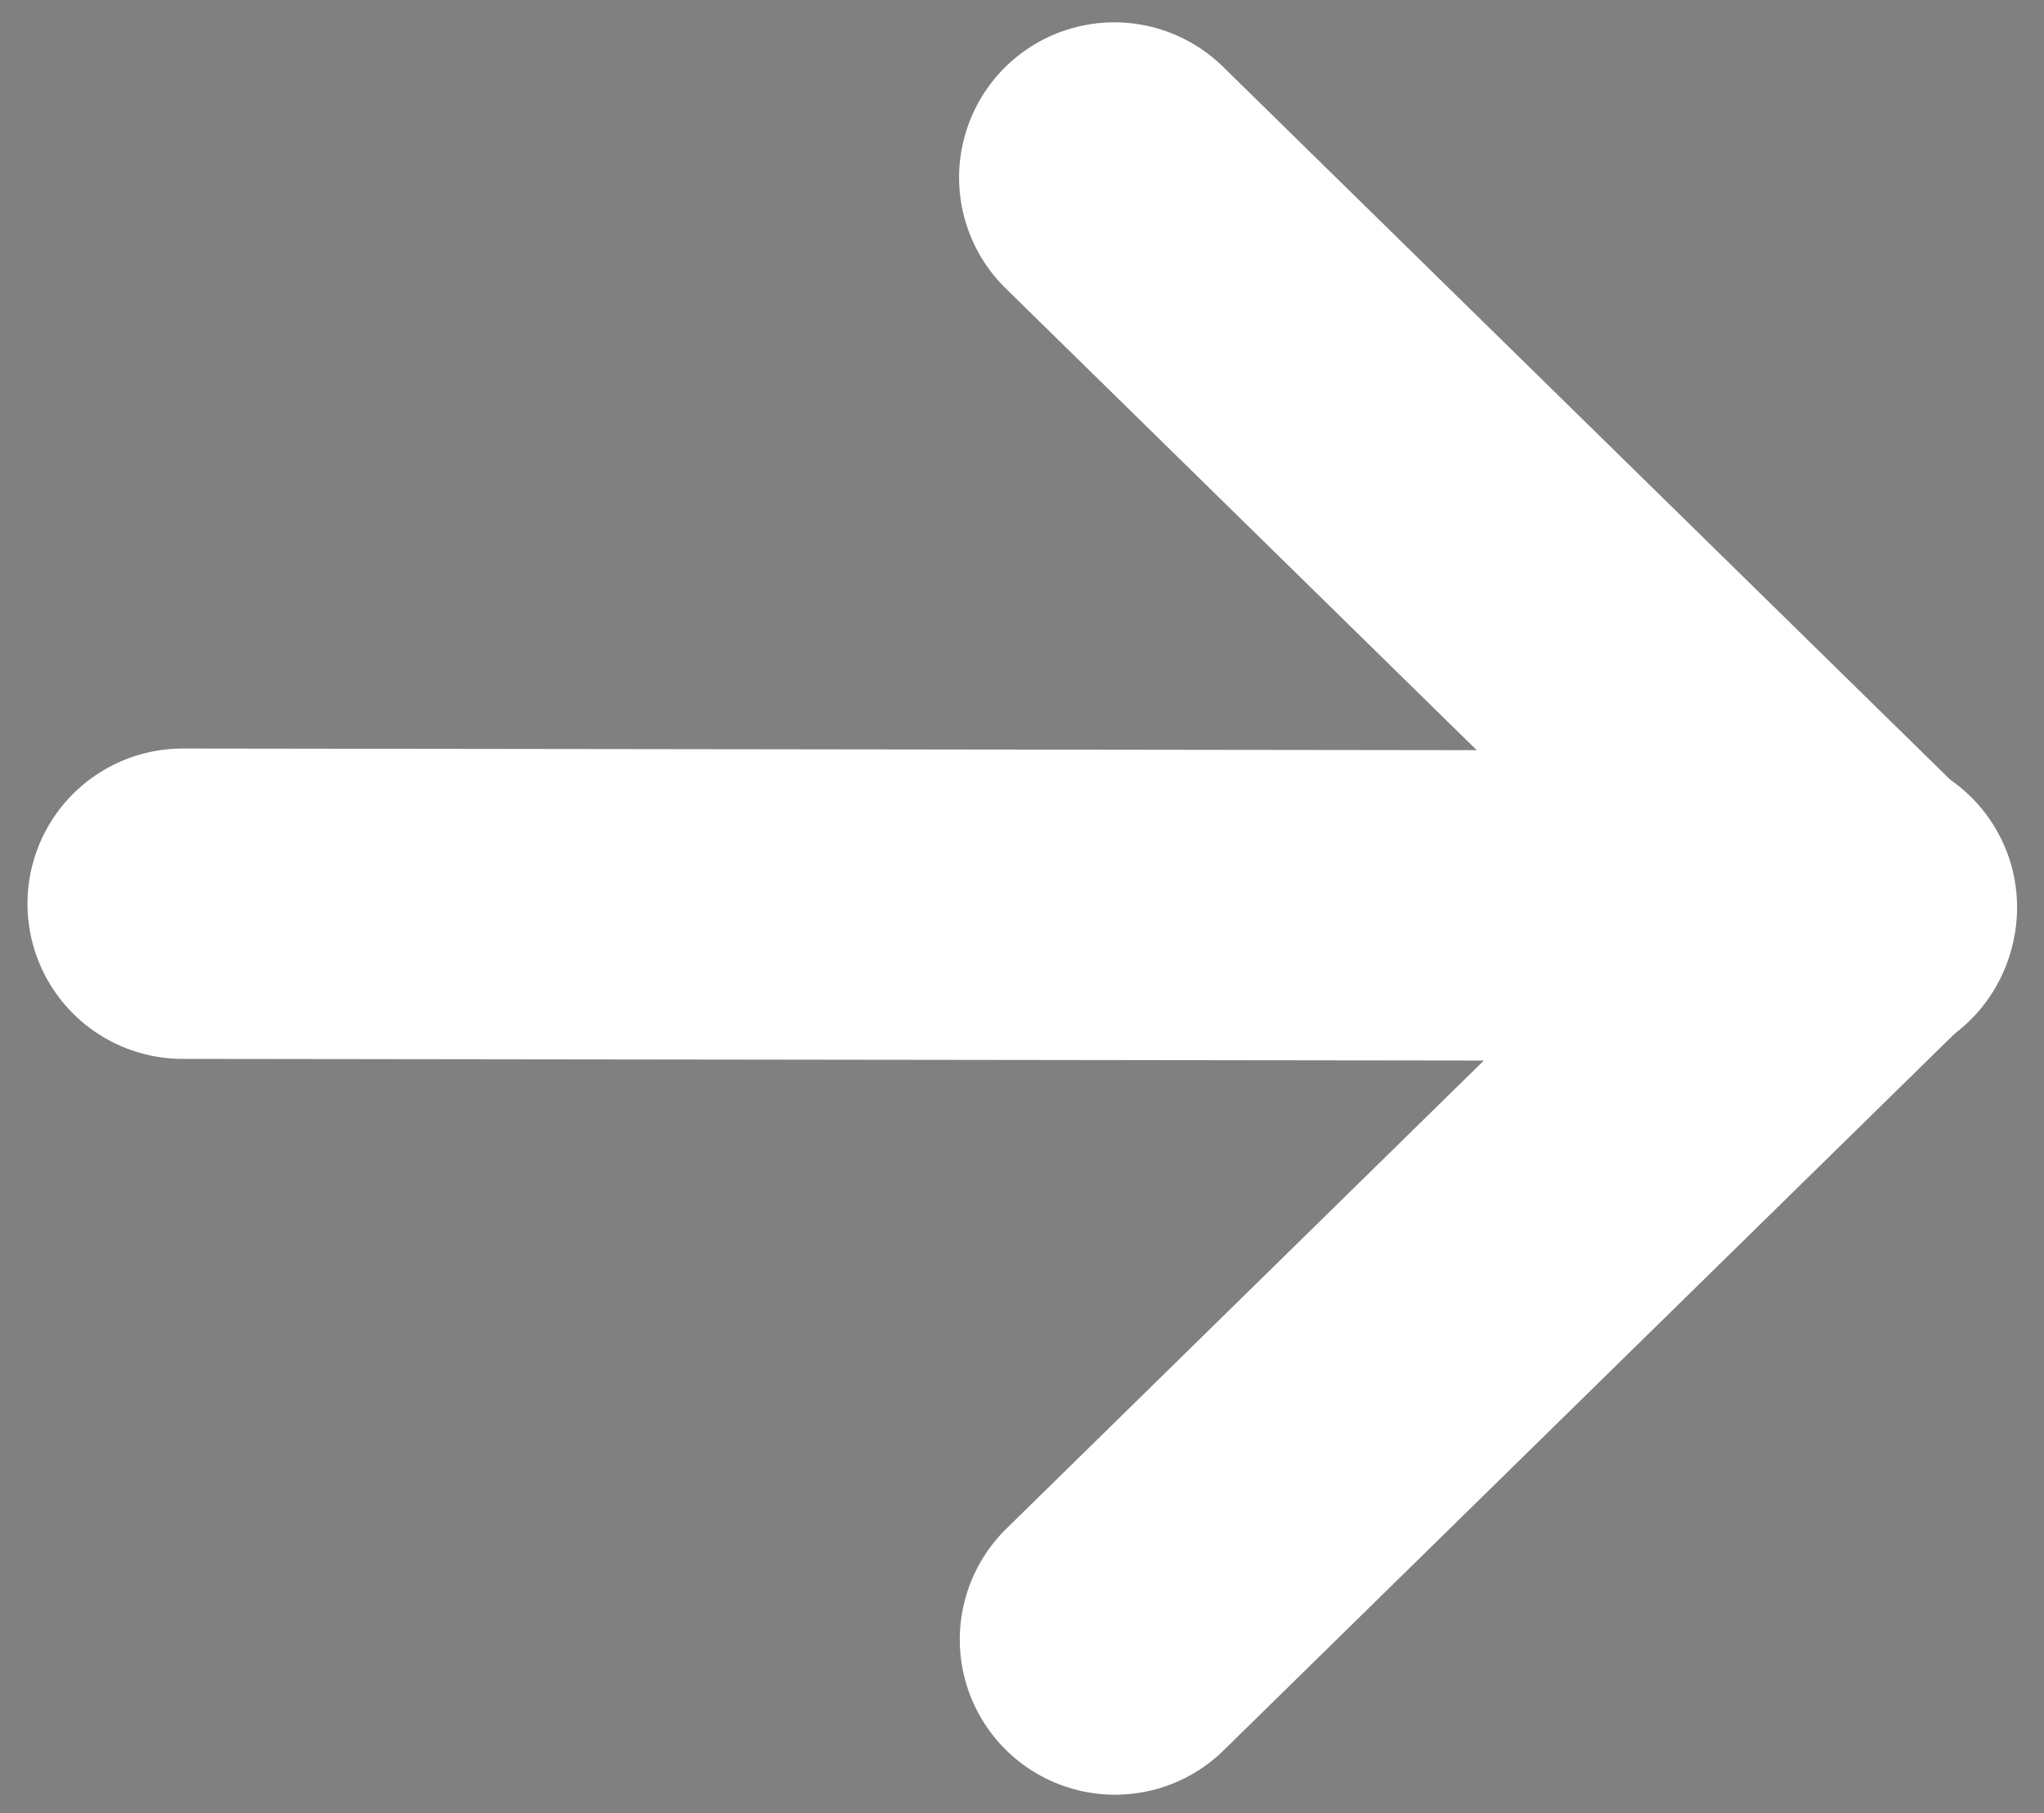
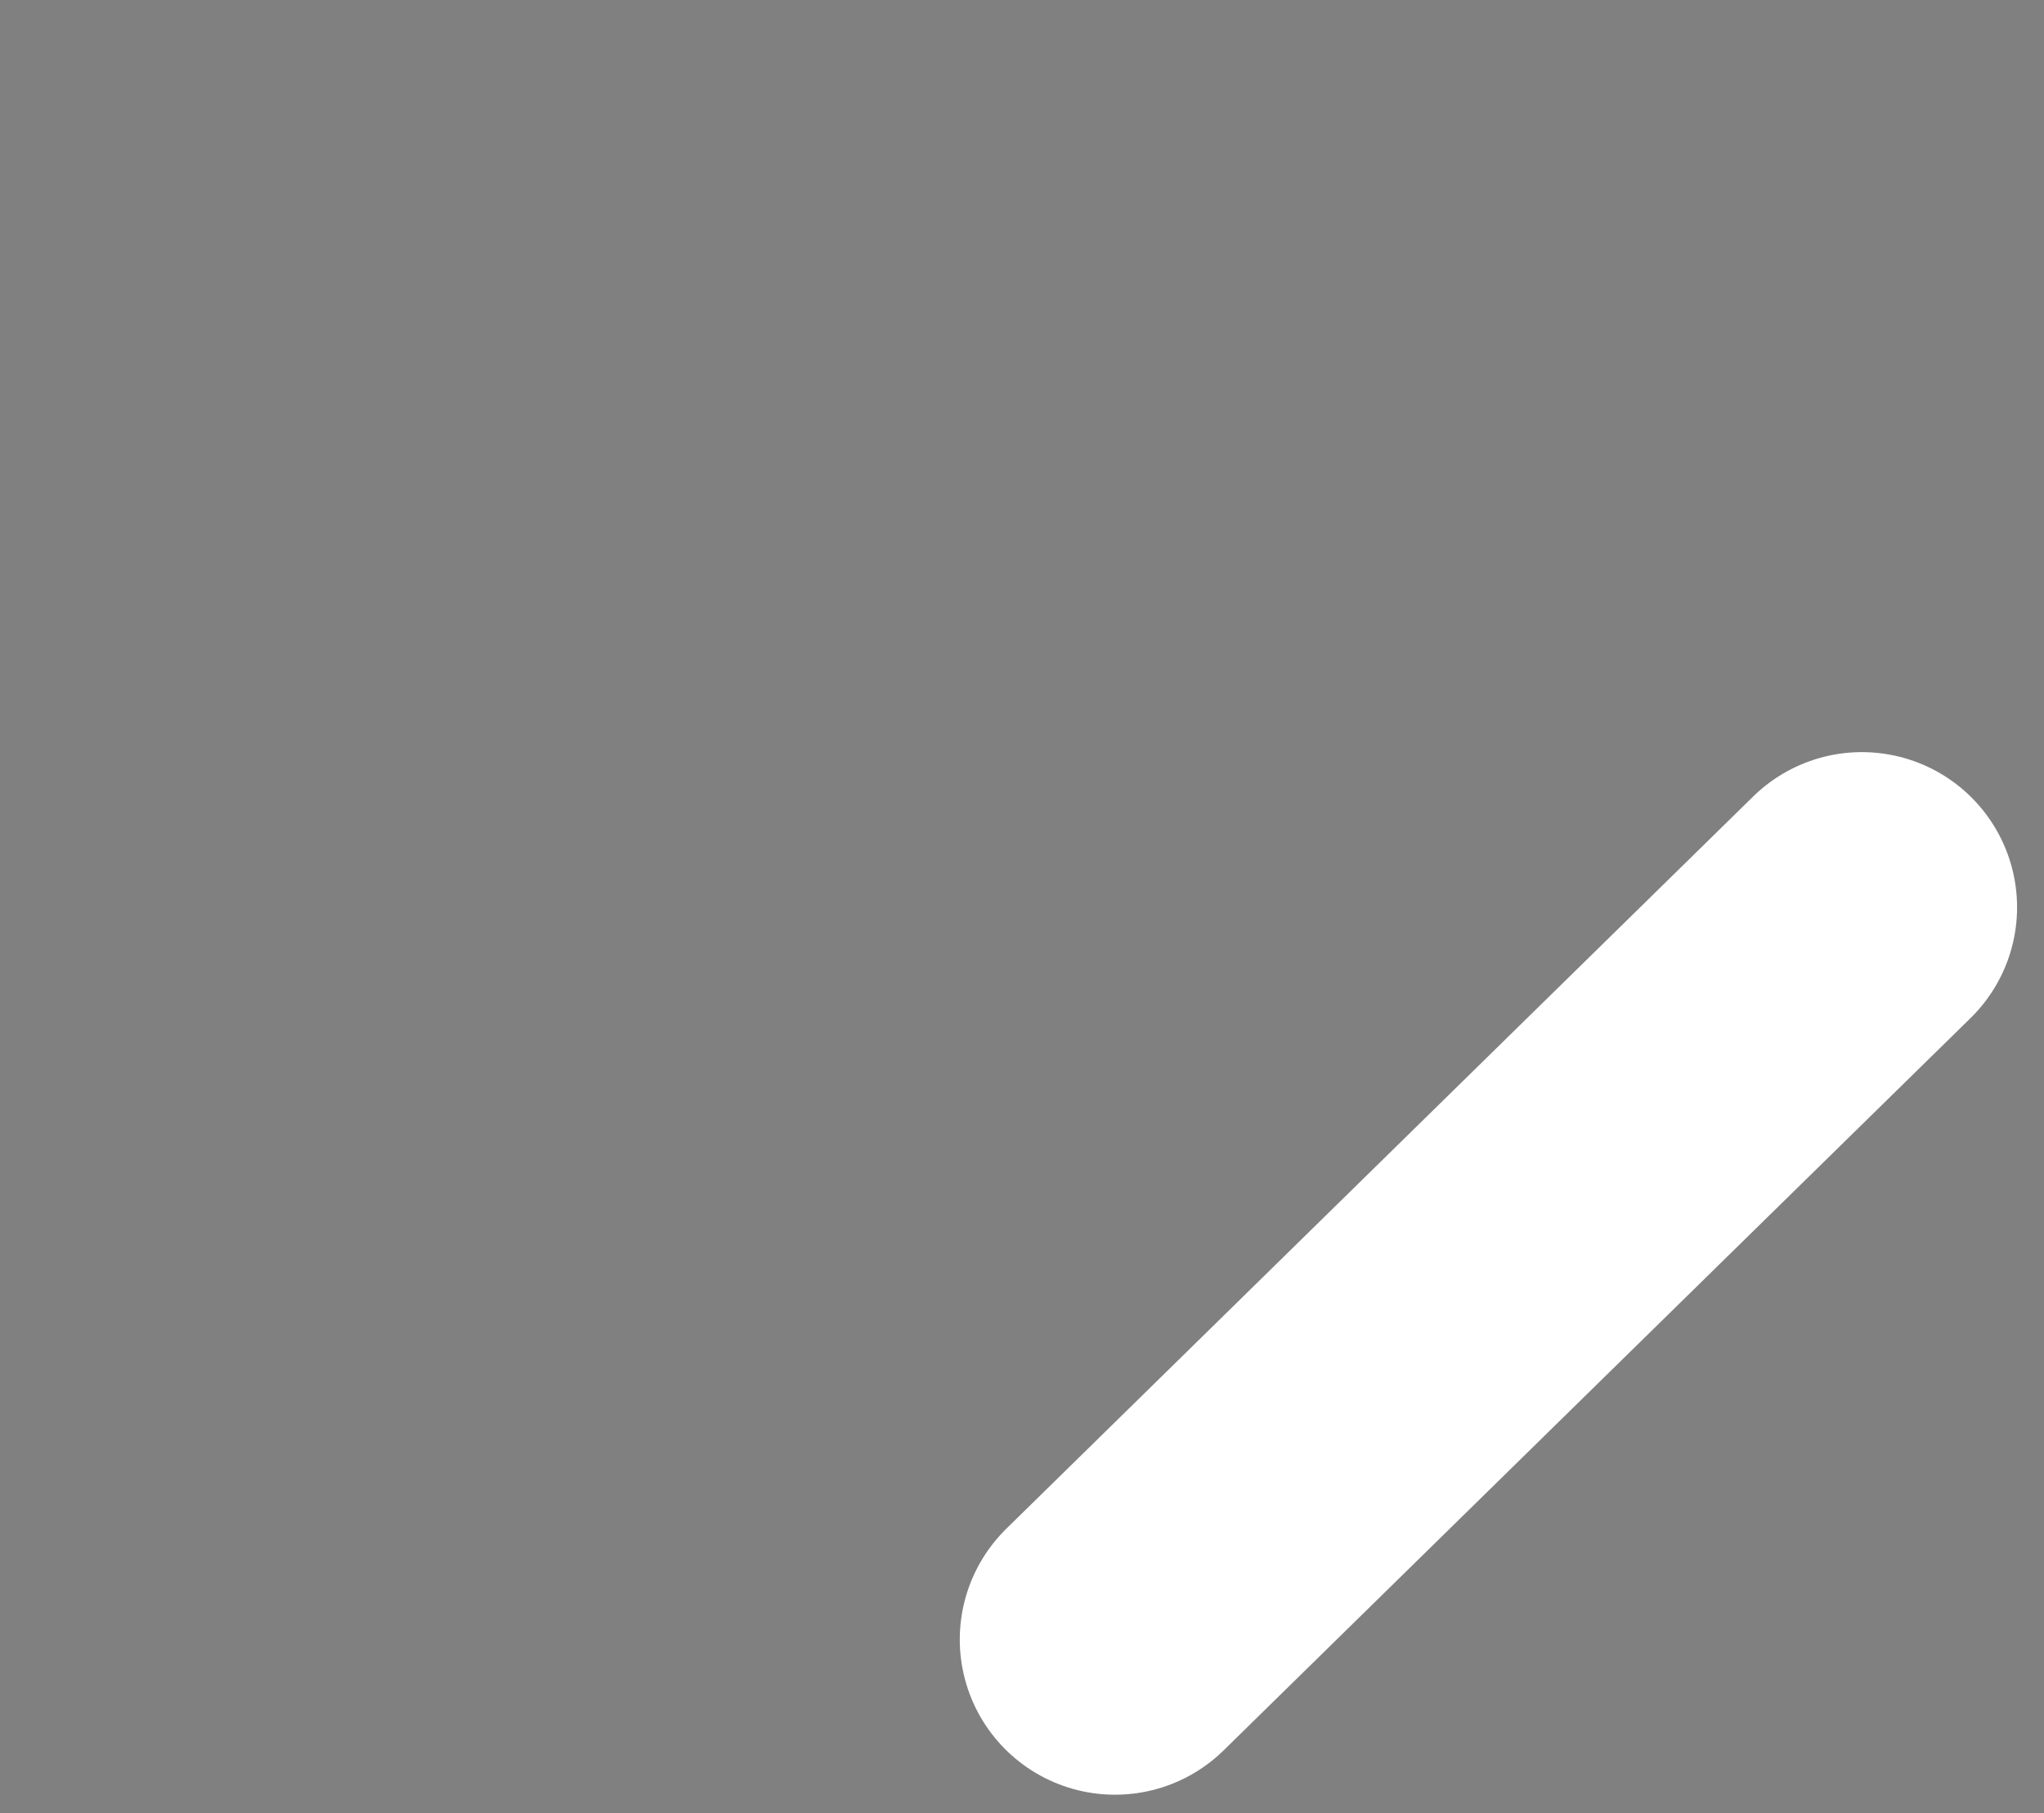
<svg xmlns="http://www.w3.org/2000/svg" xmlns:ns1="http://www.inkscape.org/namespaces/inkscape" xmlns:ns2="http://sodipodi.sourceforge.net/DTD/sodipodi-0.dtd" width="133mm" height="118mm" viewBox="0 0 133 118" version="1.1" id="svg1" xml:space="preserve" ns1:version="1.3 (0e150ed6c4, 2023-07-21)" ns2:docname="white_arrow.svg">
  <rect x="0" y="0" width="133" height="118" fill="#808080" stroke="none" />
  <ns2:namedview id="namedview1" pagecolor="#505050" bordercolor="#eeeeee" borderopacity="1" ns1:showpageshadow="0" ns1:pageopacity="0" ns1:pagecheckerboard="0" ns1:deskcolor="#505050" ns1:document-units="mm" ns1:zoom="0.96882954" ns1:cx="257.52724" ns1:cy="114.05515" ns1:window-width="2880" ns1:window-height="1526" ns1:window-x="2869" ns1:window-y="-11" ns1:window-maximized="1" ns1:current-layer="layer1" />
  <defs id="defs1" />
  <g ns1:label="Layer 1" ns1:groupmode="layer" id="layer1">
    <g id="g1">
-       <path style="fill:#2d2d2d;fill-opacity:1;stroke:#ffffff;stroke-width:20.2;stroke-linecap:round;stroke-miterlimit:4.3;stroke-dasharray:none;stroke-opacity:1;paint-order:fill markers stroke" d="M 11.888,58.817 119.201,58.954 M 72.506,11.553 121.104,59.209" id="path1" ns2:nodetypes="cccc" />
      <path d="M 72.551,106.707 121.148,59.051" style="fill:#2d2d2d;fill-opacity:1;stroke:#ffffff;stroke-width:20.2;stroke-linecap:round;stroke-miterlimit:4.3;stroke-dasharray:none;stroke-opacity:1;paint-order:fill markers stroke" id="path1-6" />
    </g>
  </g>
</svg>